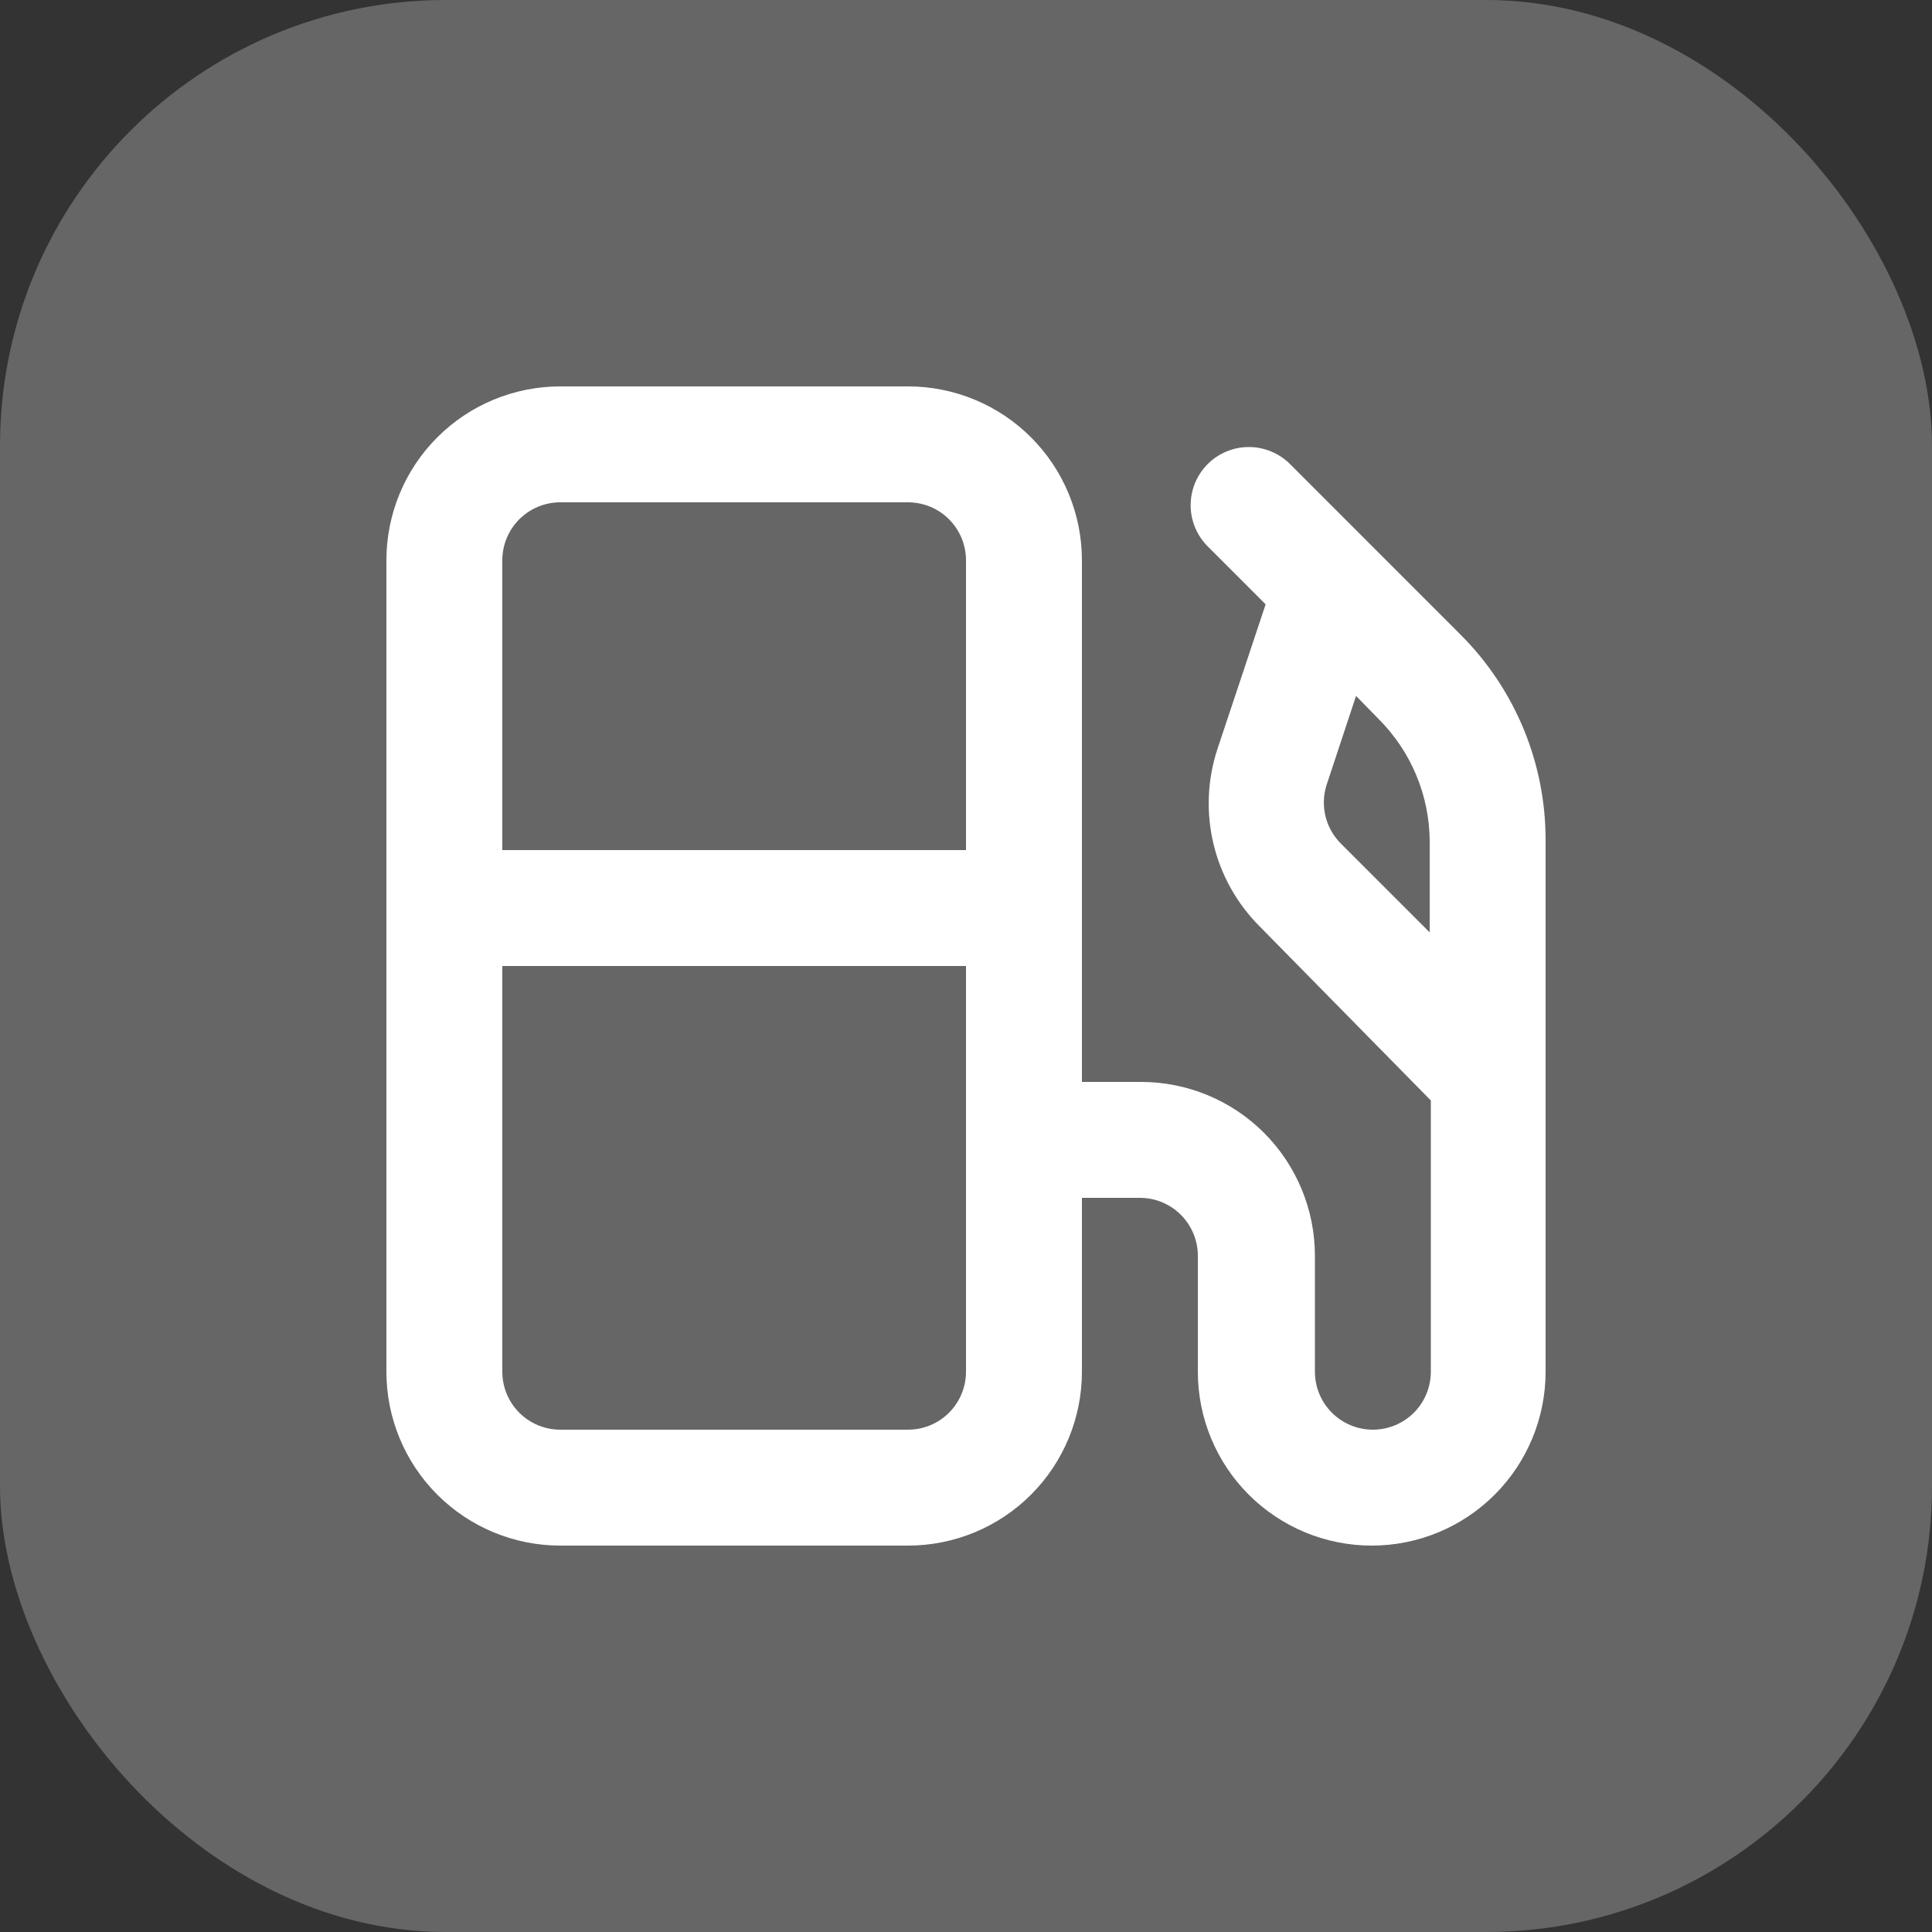
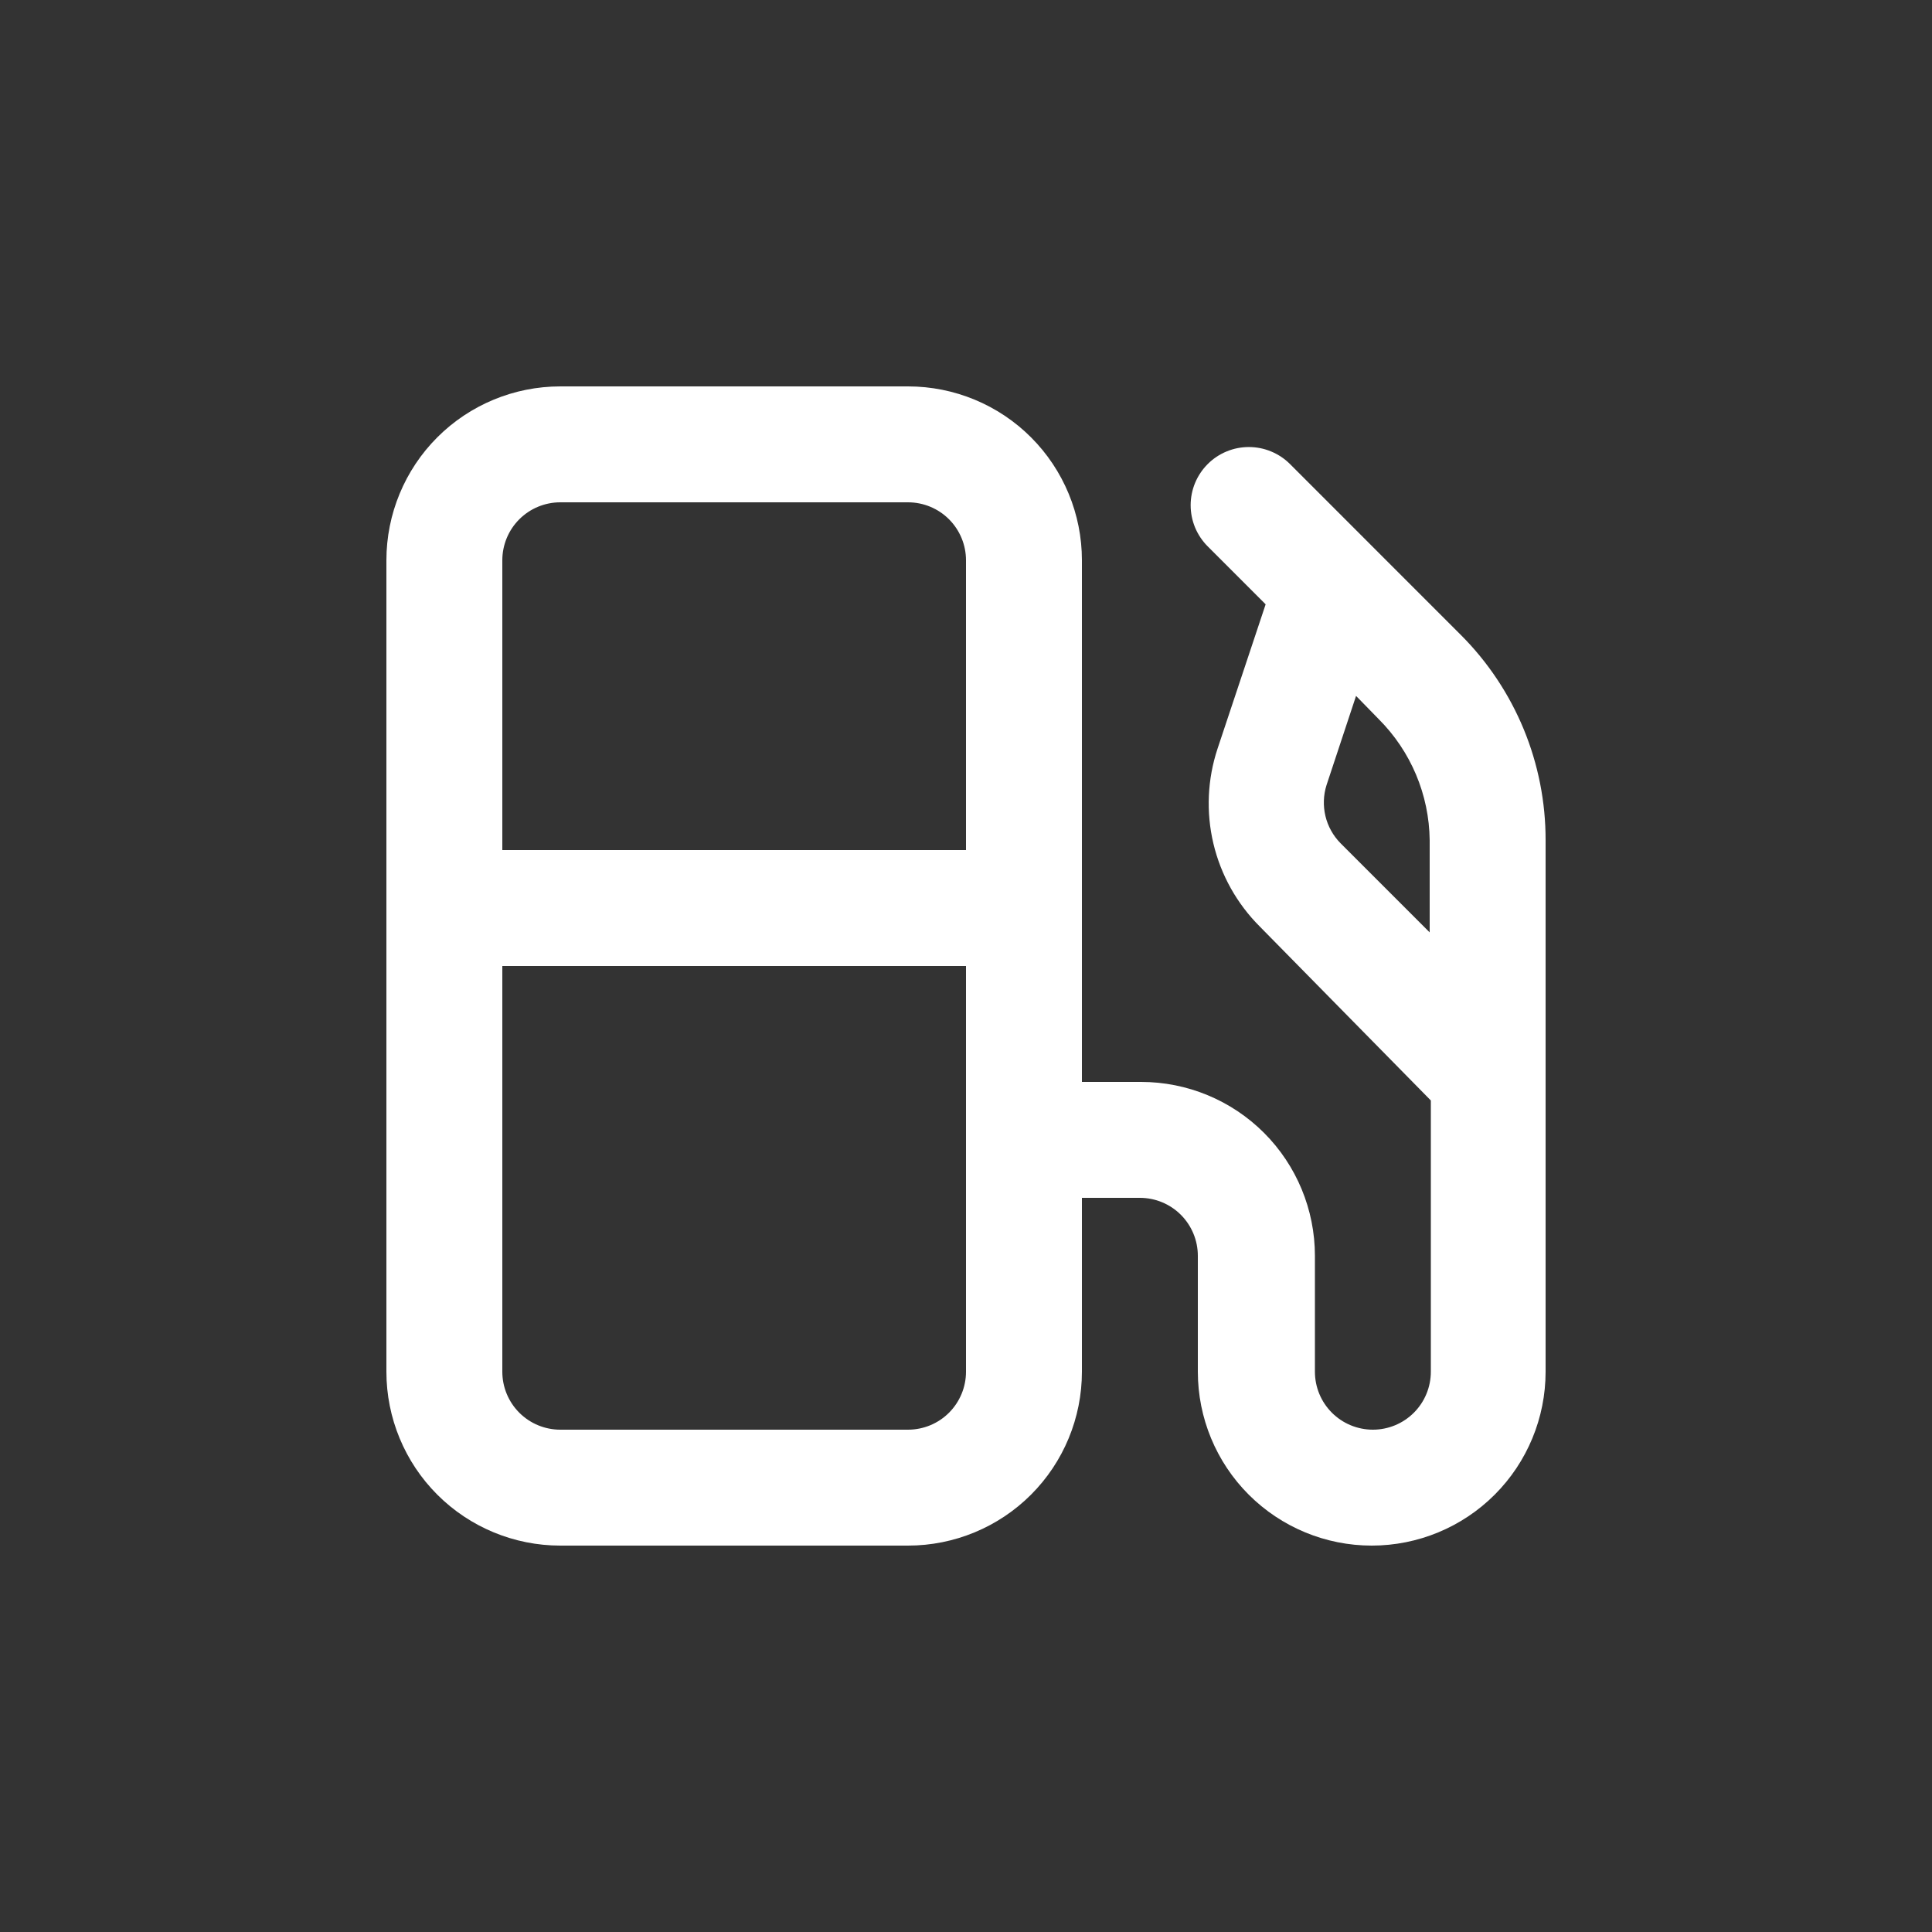
<svg xmlns="http://www.w3.org/2000/svg" width="65" height="65" viewBox="0 0 65 65" fill="none">
  <rect x="0" y="0" width="65" height="65" fill="#333333" stroke="none" />
-   <rect width="65" height="65" rx="15" fill="white" fill-opacity="0.25" />
  <path d="M49.153 21.366L46.15 18.363L43.401 15.613C43.219 15.431 43.003 15.287 42.765 15.189C42.528 15.09 42.273 15.04 42.016 15.04C41.759 15.04 41.504 15.09 41.267 15.189C41.029 15.287 40.813 15.431 40.632 15.613C40.45 15.795 40.306 16.011 40.207 16.248C40.109 16.486 40.058 16.74 40.058 16.997C40.058 17.255 40.109 17.509 40.207 17.747C40.306 17.984 40.45 18.2 40.632 18.382L42.581 20.332L40.963 25.188C40.621 26.219 40.573 27.326 40.824 28.383C41.075 29.44 41.617 30.407 42.386 31.174L48.139 37.024V46.15C48.139 46.667 47.934 47.163 47.568 47.529C47.202 47.895 46.706 48.1 46.189 48.1C45.672 48.1 45.176 47.895 44.81 47.529C44.444 47.163 44.239 46.667 44.239 46.15V42.25C44.239 40.699 43.623 39.211 42.526 38.113C41.428 37.016 39.941 36.4 38.389 36.4H36.4V18.85C36.4 17.299 35.784 15.81 34.687 14.713C33.59 13.616 32.102 13 30.55 13H18.85C17.299 13 15.81 13.616 14.713 14.713C13.616 15.81 13 17.299 13 18.85V46.15C13 47.702 13.616 49.19 14.713 50.287C15.81 51.384 17.299 52 18.85 52H30.55C32.102 52 33.59 51.384 34.687 50.287C35.784 49.19 36.4 47.702 36.4 46.15V40.3H38.35C38.867 40.3 39.363 40.505 39.729 40.871C40.094 41.237 40.3 41.733 40.3 42.25V46.15C40.3 47.702 40.916 49.19 42.013 50.287C43.111 51.384 44.599 52 46.15 52C47.702 52 49.19 51.384 50.287 50.287C51.384 49.19 52 47.702 52 46.15V28.268C52.002 26.987 51.752 25.718 51.264 24.534C50.775 23.349 50.058 22.273 49.153 21.366ZM32.5 46.15C32.5 46.667 32.294 47.163 31.929 47.529C31.563 47.895 31.067 48.1 30.55 48.1H18.85C18.333 48.1 17.837 47.895 17.471 47.529C17.105 47.163 16.9 46.667 16.9 46.15V32.5H32.5V46.15ZM32.5 28.6H16.9V18.85C16.9 18.333 17.105 17.837 17.471 17.471C17.837 17.105 18.333 16.9 18.85 16.9H30.55C31.067 16.9 31.563 17.105 31.929 17.471C32.294 17.837 32.5 18.333 32.5 18.85V28.6ZM48.1 31.369L45.097 28.366C44.85 28.114 44.675 27.799 44.593 27.456C44.511 27.112 44.523 26.753 44.629 26.416L45.623 23.413L46.384 24.193C47.467 25.275 48.083 26.738 48.1 28.268V31.369Z" fill="white" />
</svg>